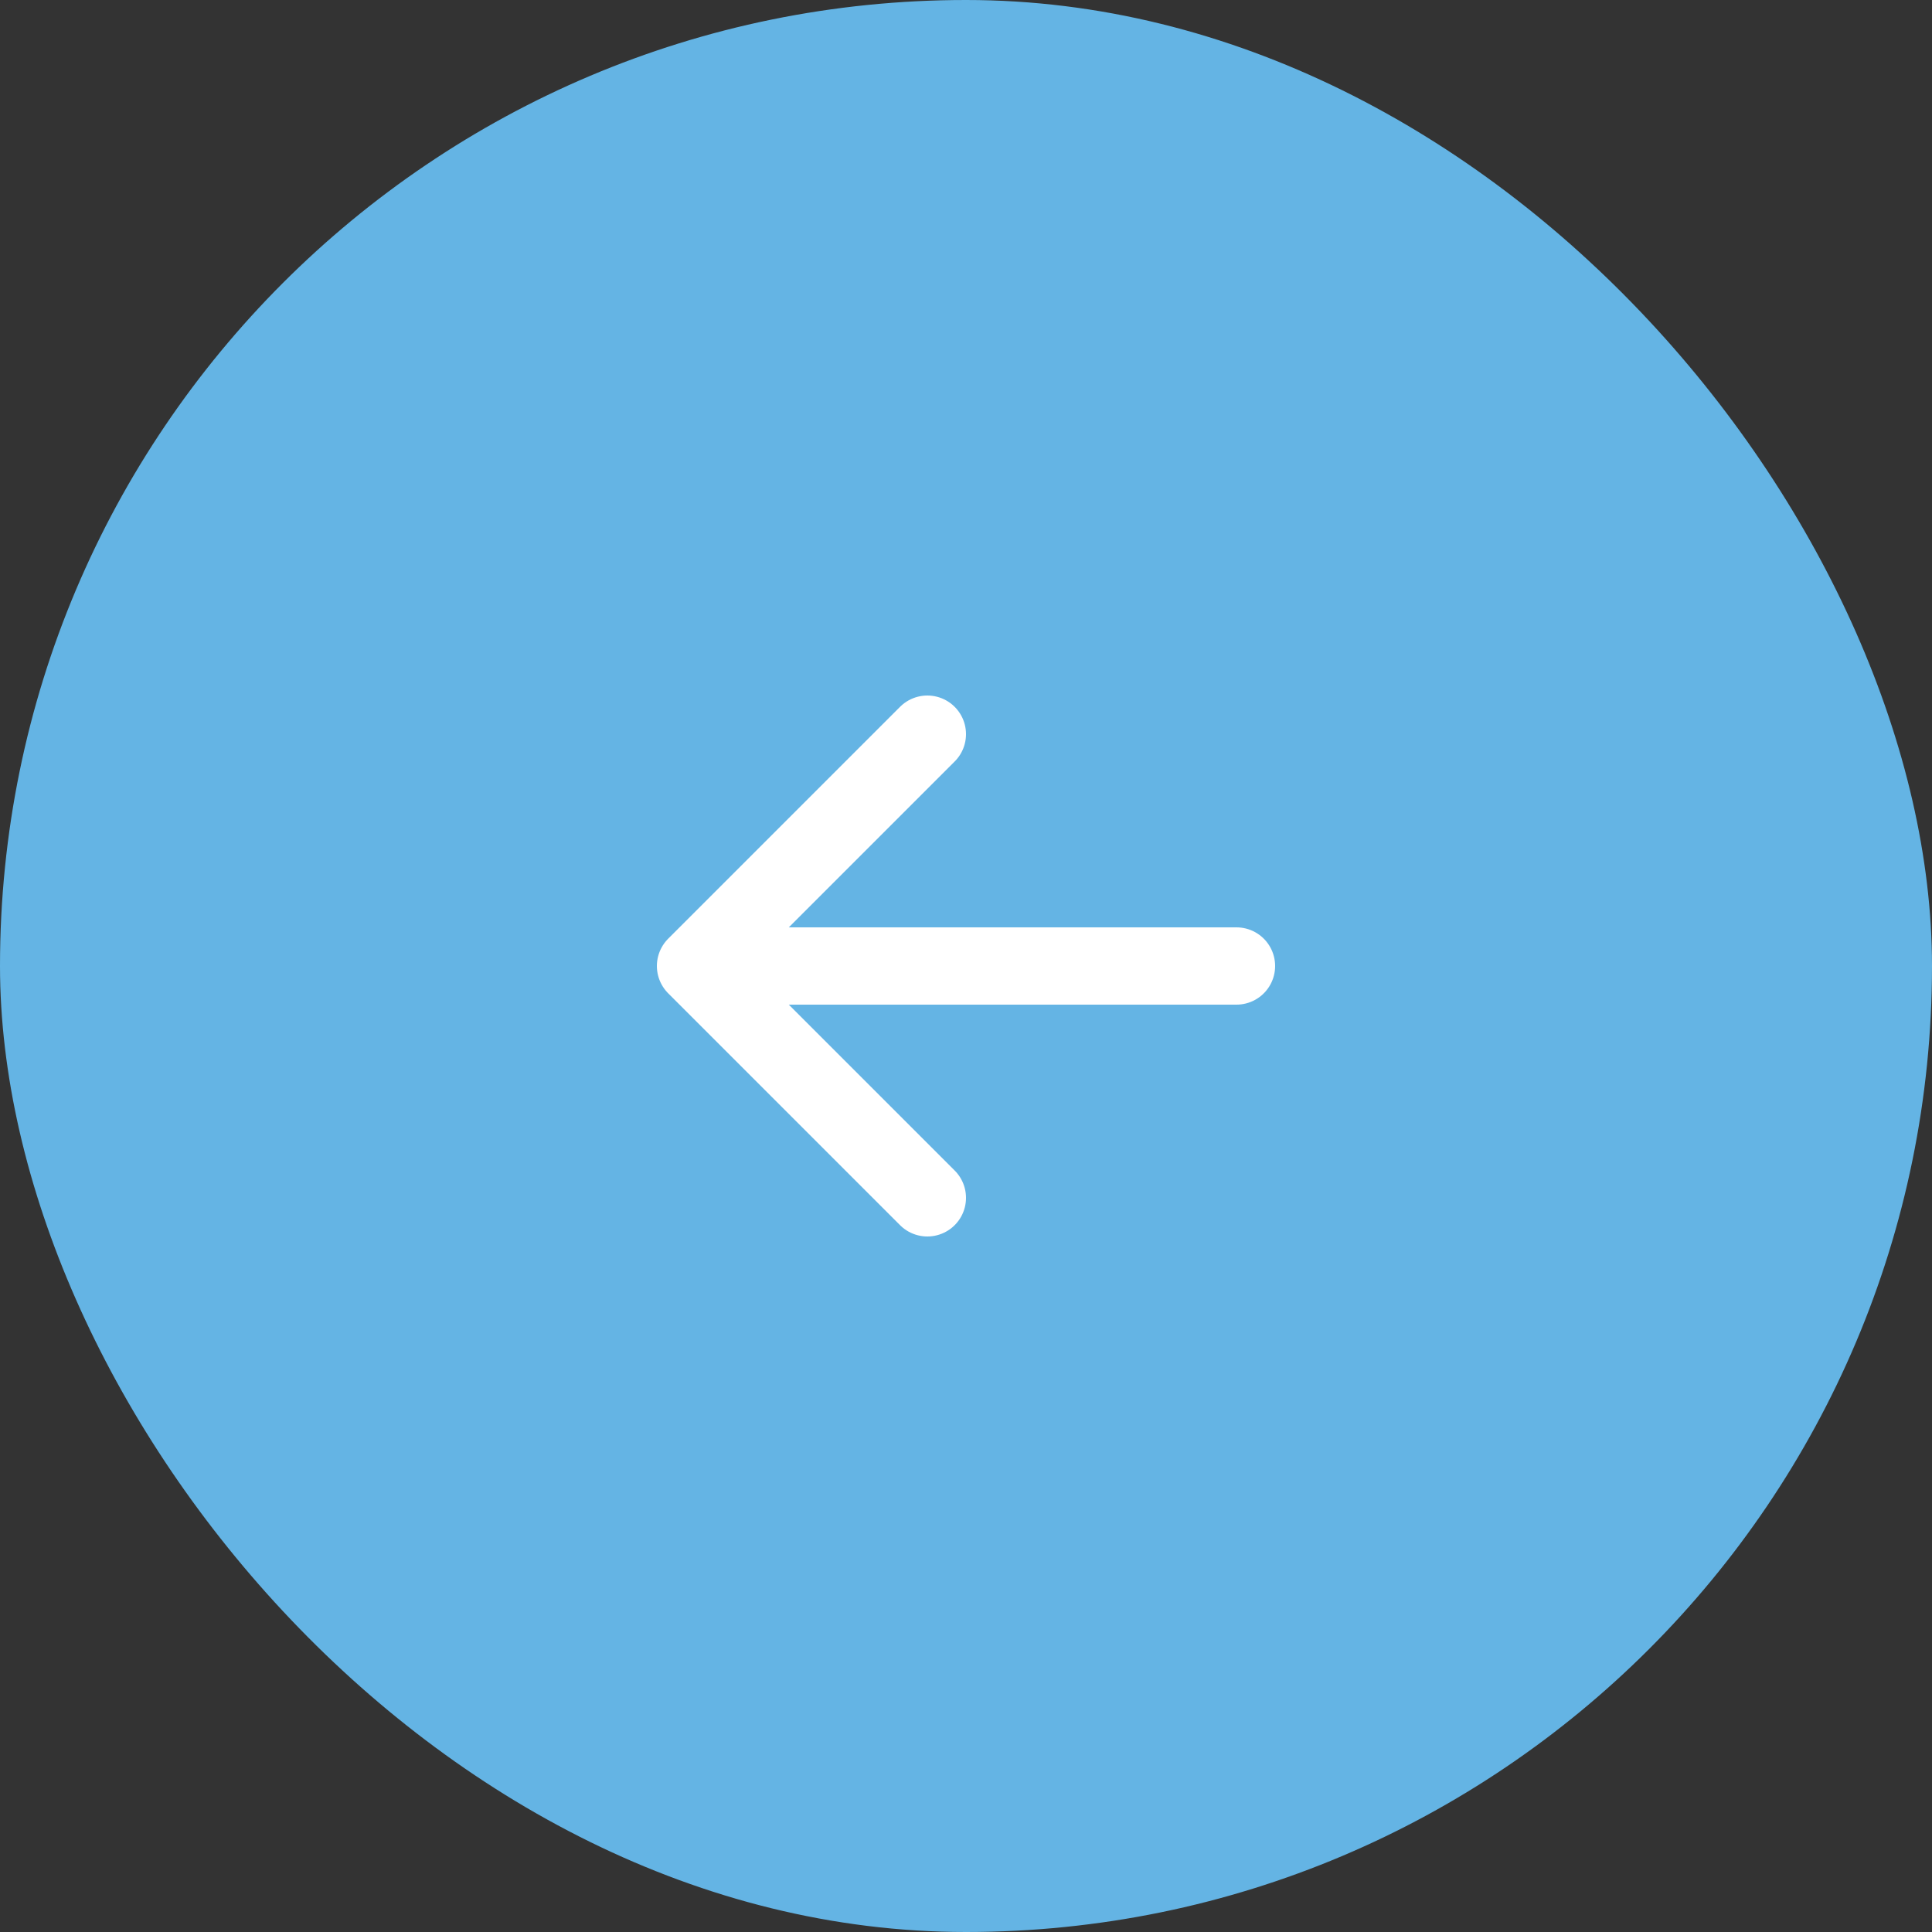
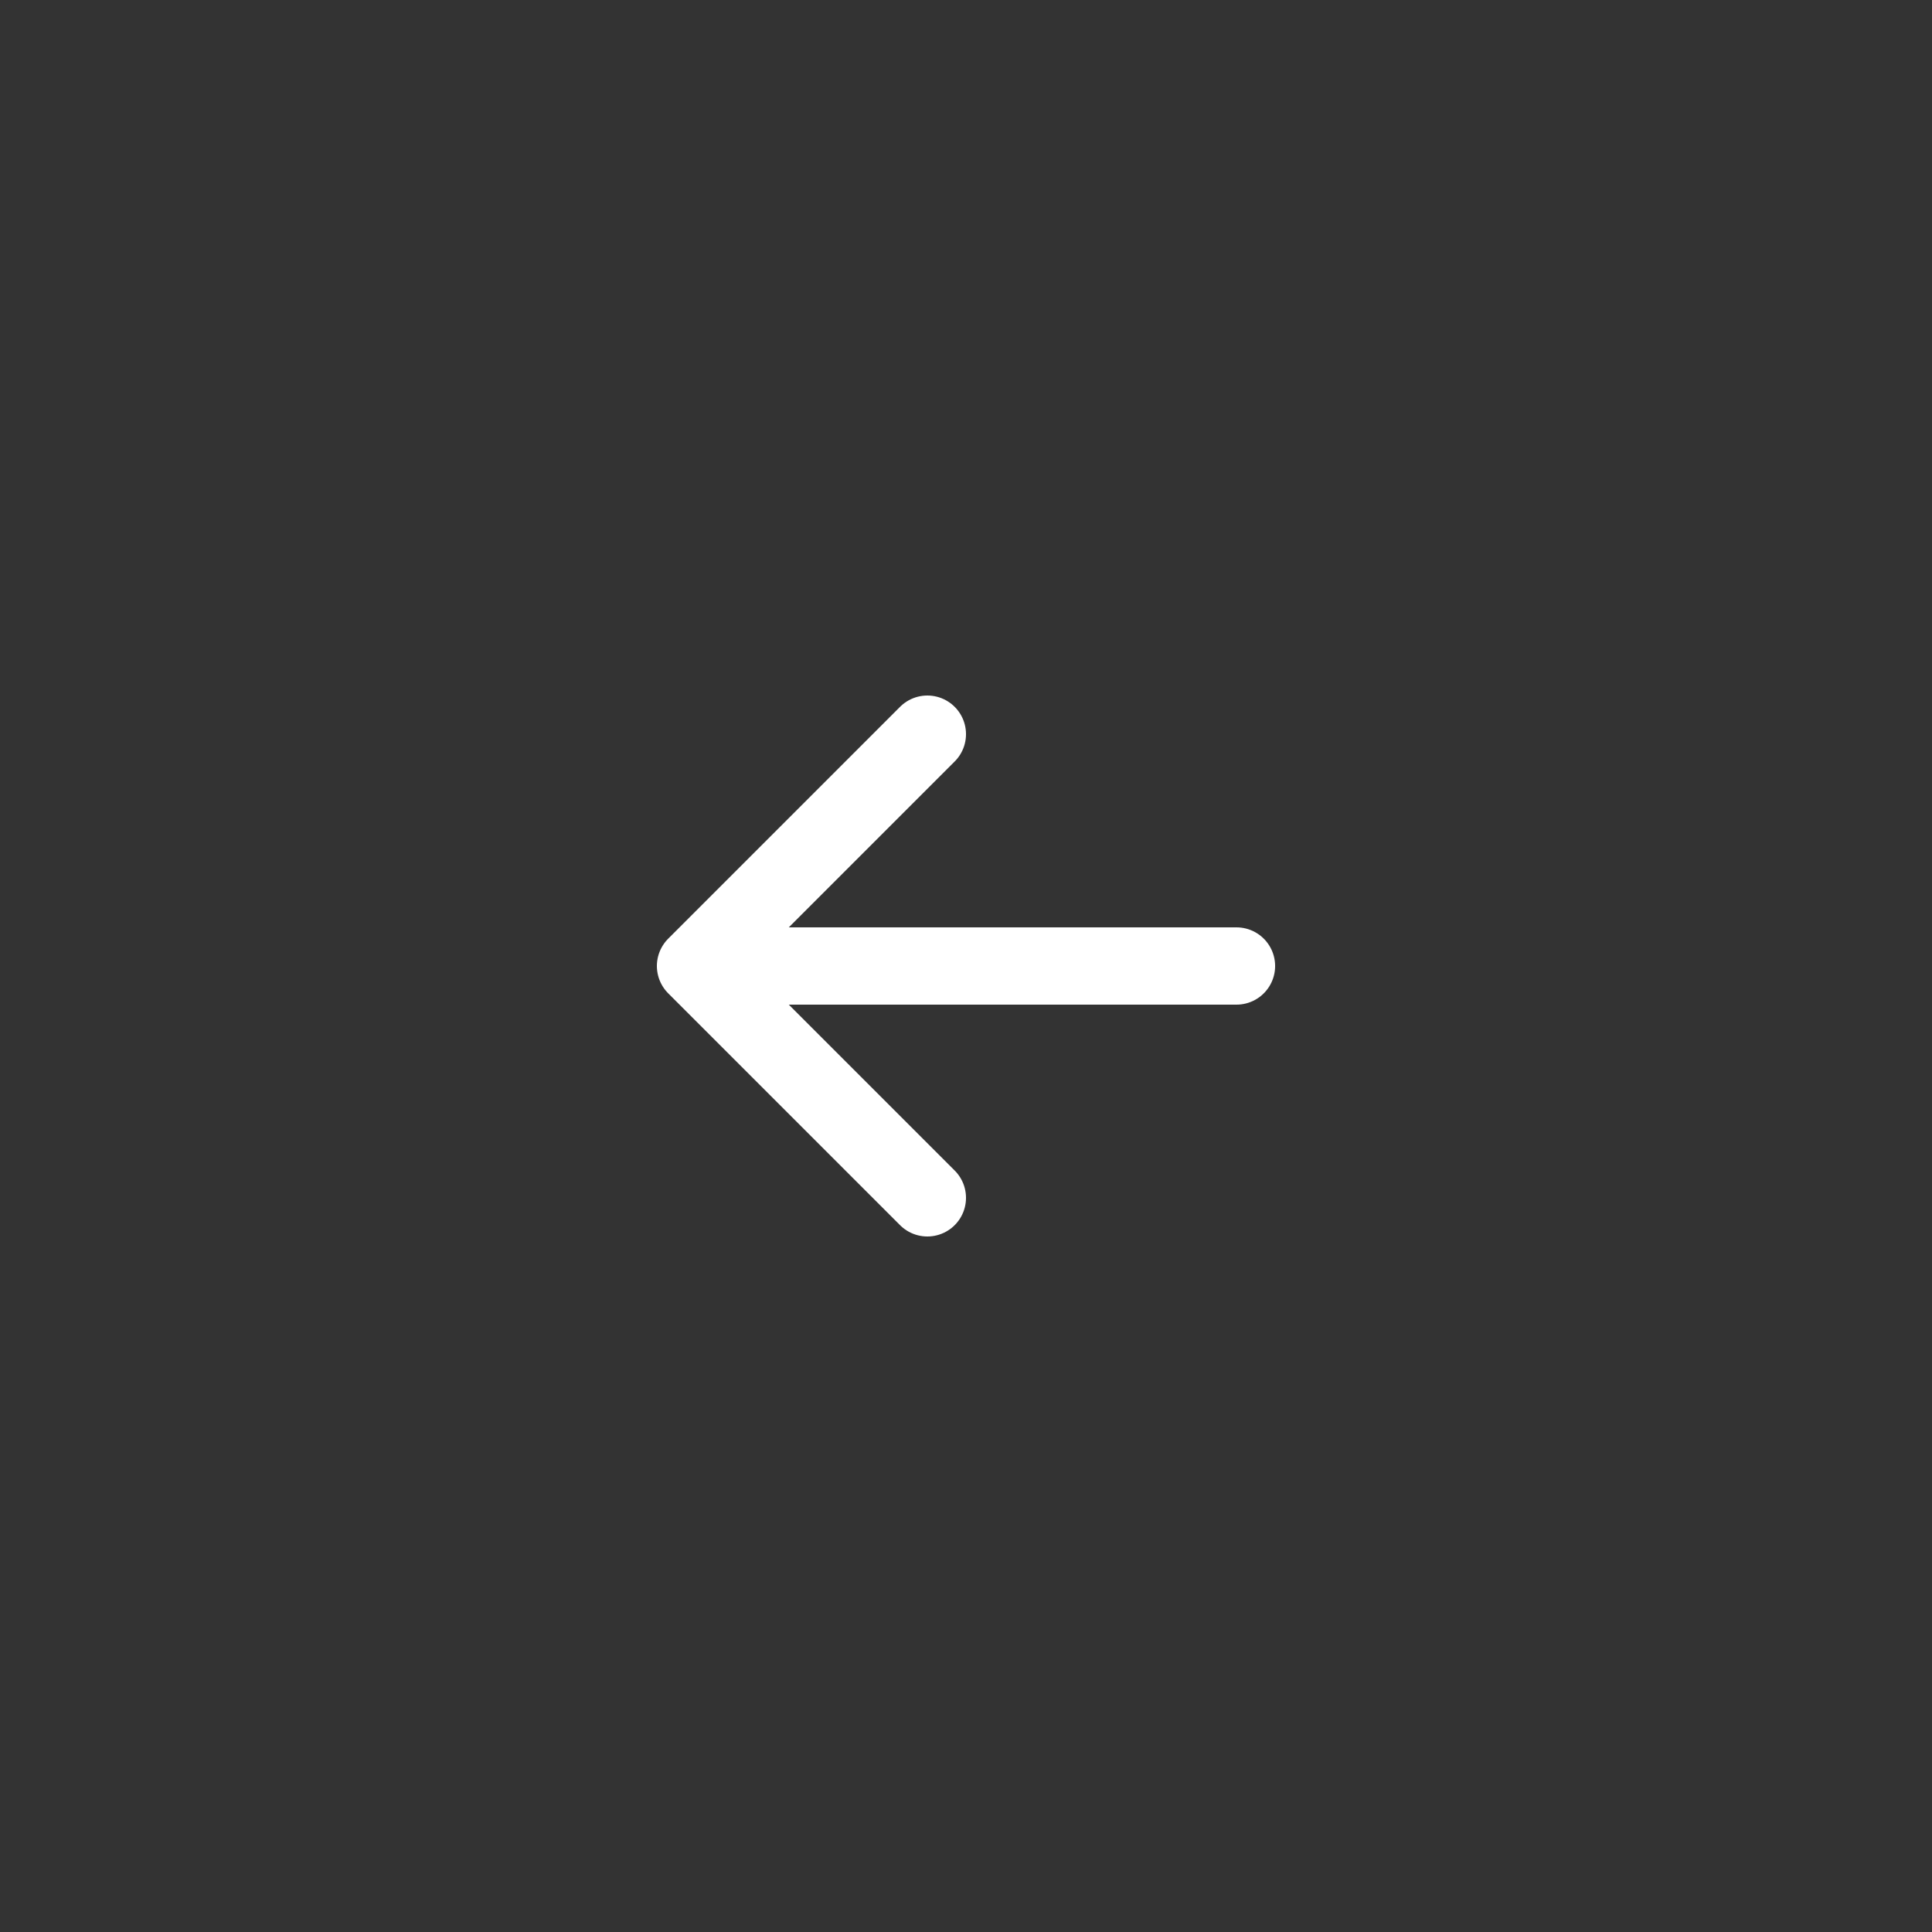
<svg xmlns="http://www.w3.org/2000/svg" width="50" height="50" viewBox="0 0 50 50" fill="none">
  <rect x="0" y="0" width="50" height="50" fill="#333333" stroke="none" />
-   <rect x="50" y="50" width="50" height="50" rx="25" transform="rotate(-180 50 50)" fill="#64B4E4" />
  <path d="M18 25L24 19M18 25L24 31M18 25L32 25" stroke="white" stroke-width="2" stroke-linecap="round" stroke-linejoin="round" />
</svg>